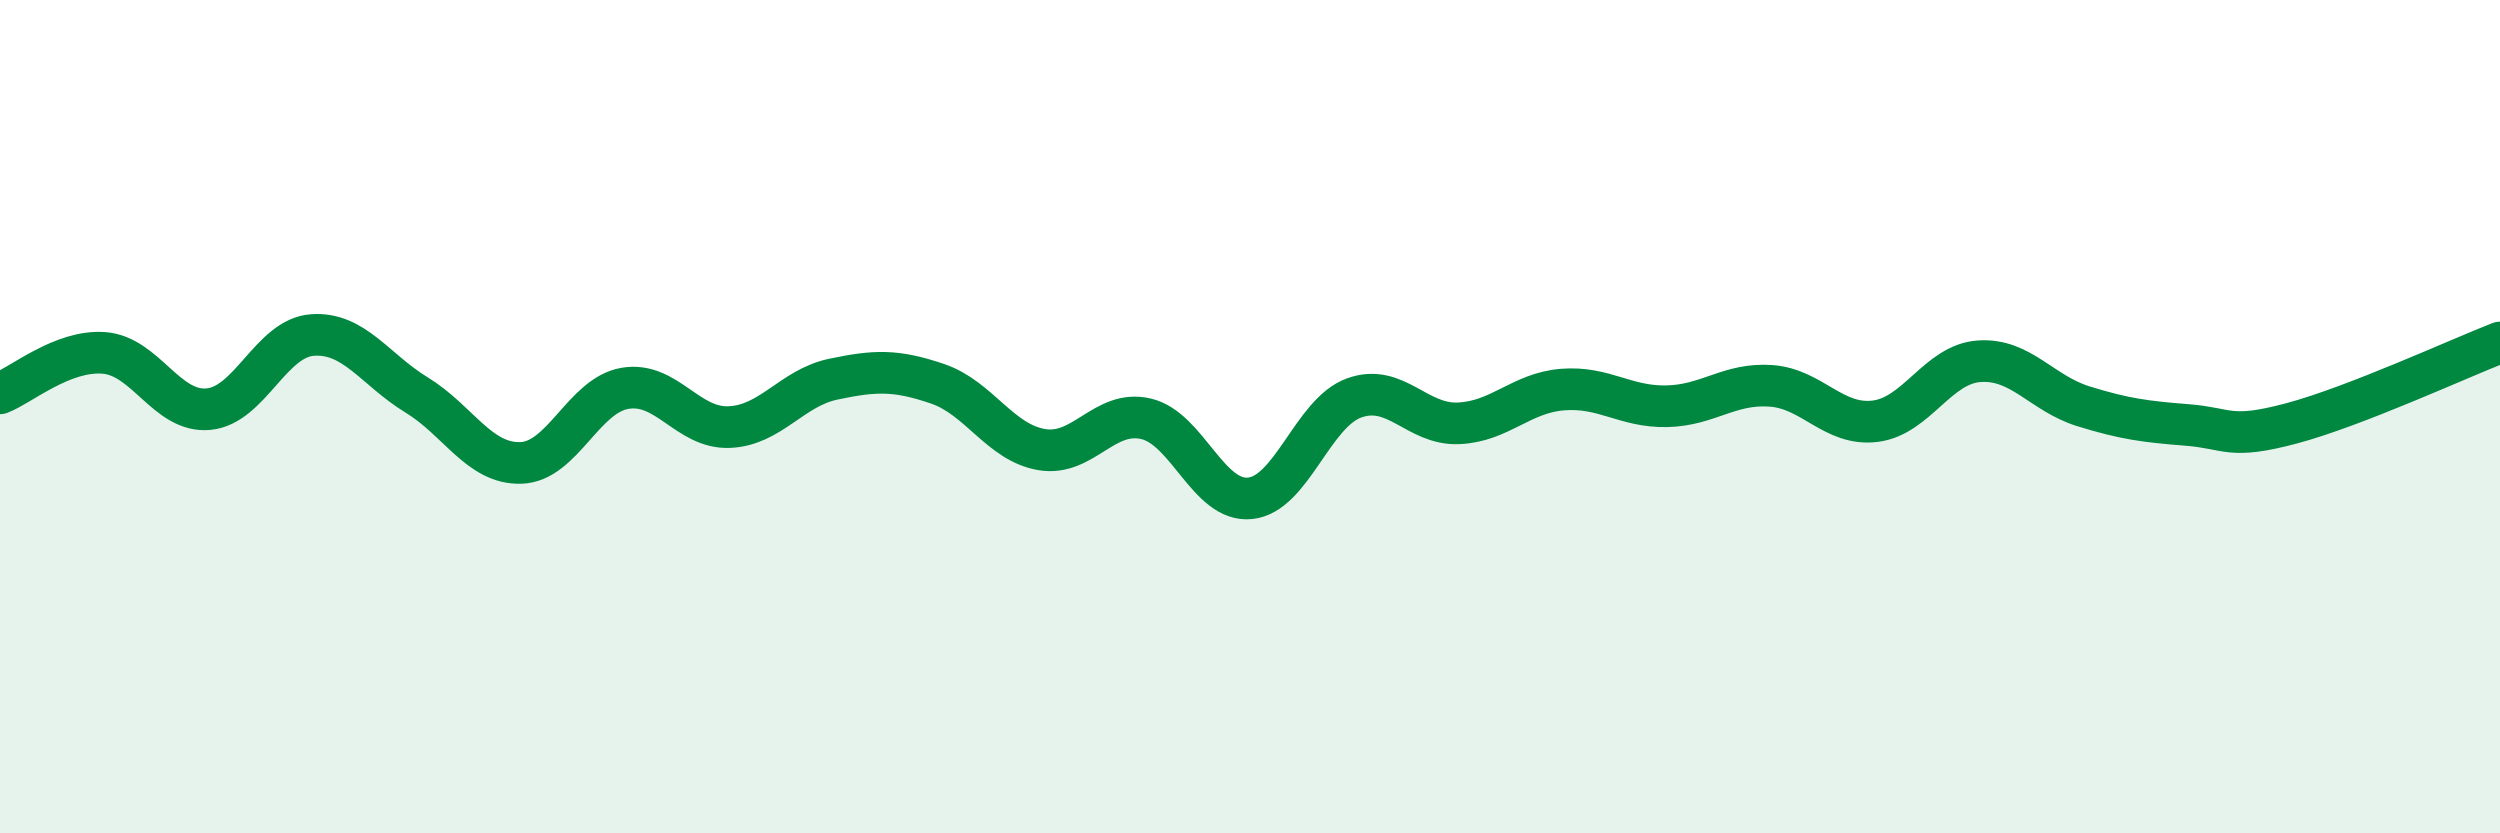
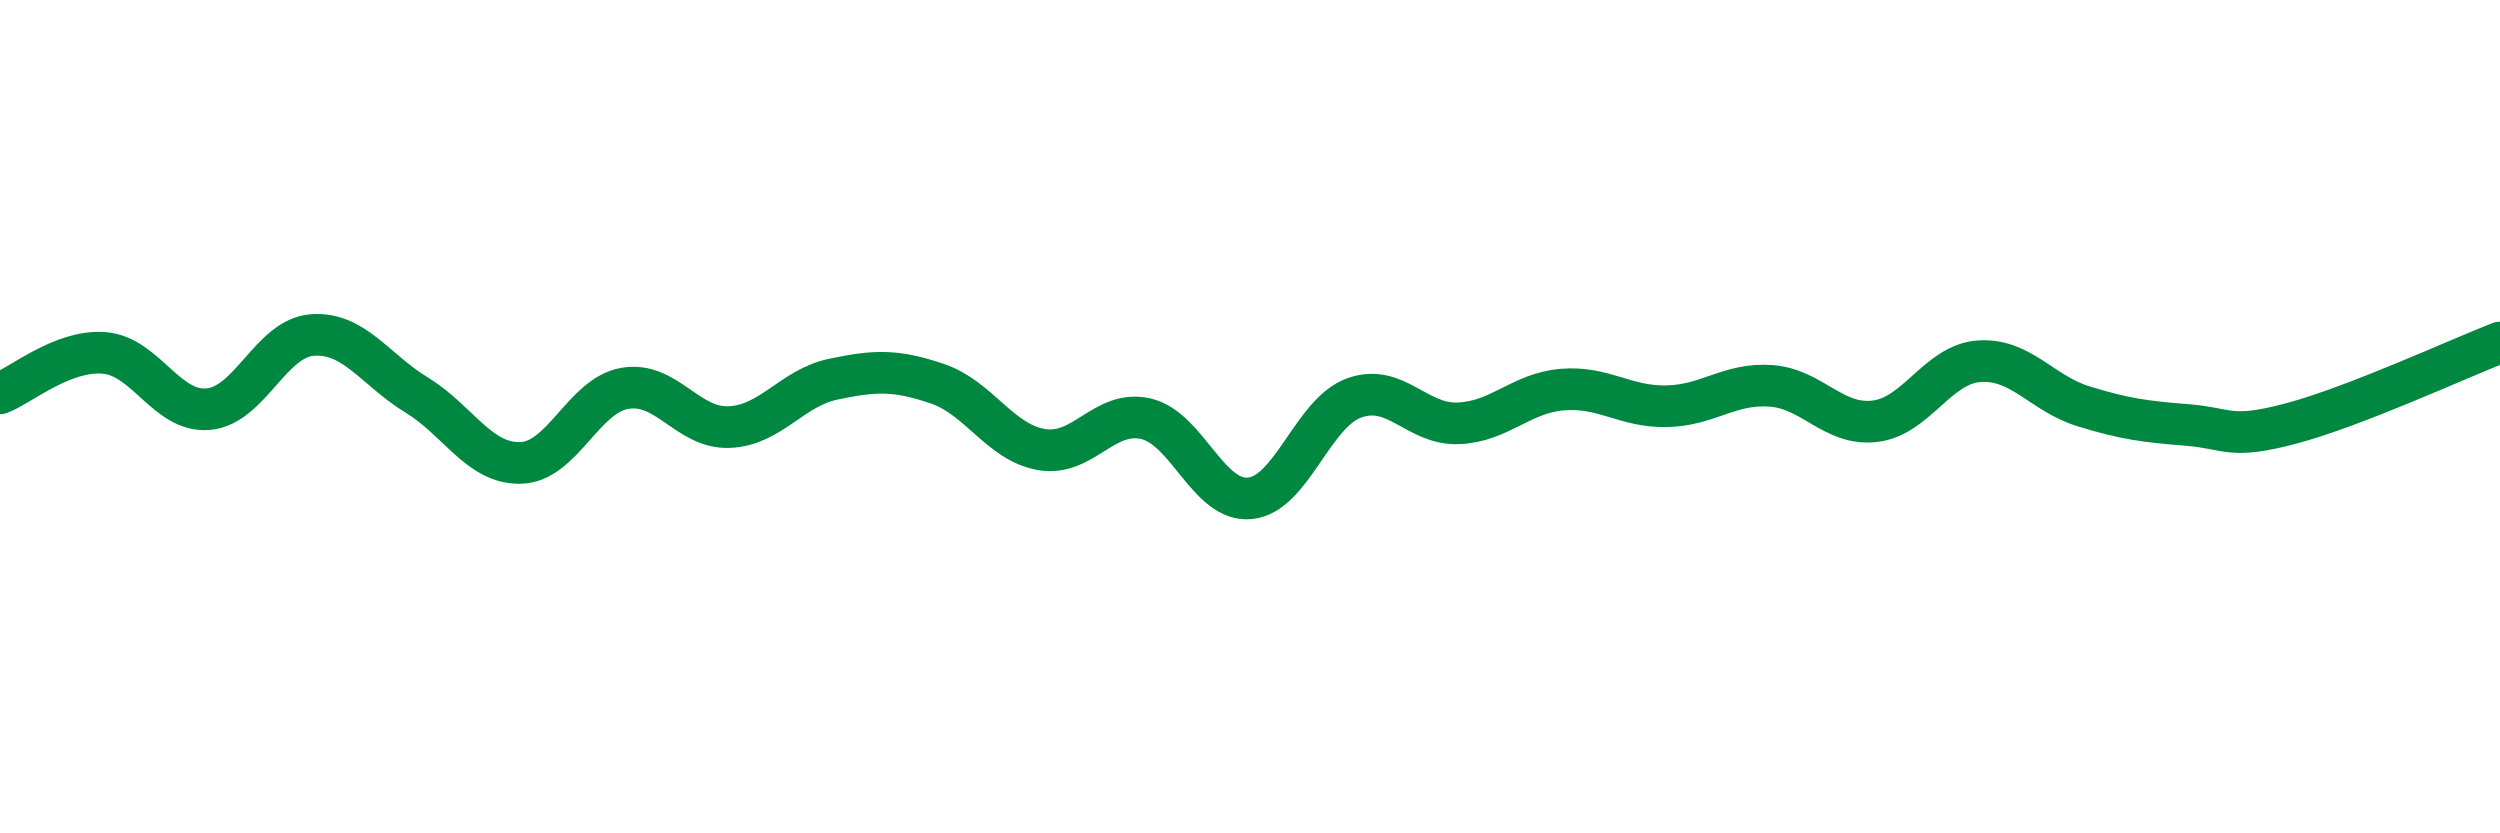
<svg xmlns="http://www.w3.org/2000/svg" width="60" height="20" viewBox="0 0 60 20">
-   <path d="M 0,9.44 C 0.5,9.25 1.5,8.39 2.5,8.47 C 3.5,8.55 4,9.91 5,9.82 C 6,9.73 6.5,8.11 7.5,8.04 C 8.5,7.97 9,8.87 10,9.48 C 11,10.09 11.5,11.14 12.5,11.11 C 13.5,11.08 14,9.49 15,9.32 C 16,9.15 16.5,10.29 17.5,10.25 C 18.5,10.21 19,9.31 20,9.1 C 21,8.89 21.5,8.87 22.5,9.21 C 23.5,9.55 24,10.62 25,10.79 C 26,10.96 26.5,9.82 27.5,10.05 C 28.5,10.28 29,12.06 30,11.96 C 31,11.86 31.5,9.91 32.5,9.55 C 33.5,9.19 34,10.2 35,10.16 C 36,10.12 36.5,9.43 37.5,9.35 C 38.5,9.27 39,9.77 40,9.75 C 41,9.73 41.5,9.19 42.5,9.26 C 43.5,9.33 44,10.23 45,10.11 C 46,9.99 46.5,8.74 47.5,8.67 C 48.5,8.6 49,9.44 50,9.75 C 51,10.06 51.5,10.12 52.5,10.2 C 53.5,10.28 53.5,10.56 55,10.16 C 56.5,9.76 59,8.61 60,8.22L60 20L0 20Z" fill="#008740" opacity="0.1" stroke-linecap="round" stroke-linejoin="round" />
  <path d="M 0,9.44 C 0.5,9.25 1.5,8.39 2.5,8.47 C 3.5,8.55 4,9.91 5,9.82 C 6,9.73 6.5,8.11 7.5,8.04 C 8.5,7.97 9,8.87 10,9.48 C 11,10.09 11.5,11.14 12.5,11.11 C 13.5,11.08 14,9.49 15,9.32 C 16,9.15 16.5,10.29 17.5,10.25 C 18.5,10.21 19,9.31 20,9.1 C 21,8.89 21.5,8.87 22.5,9.21 C 23.5,9.55 24,10.62 25,10.79 C 26,10.96 26.5,9.82 27.5,10.05 C 28.5,10.28 29,12.06 30,11.96 C 31,11.86 31.5,9.91 32.5,9.55 C 33.5,9.19 34,10.2 35,10.16 C 36,10.12 36.5,9.43 37.5,9.35 C 38.5,9.27 39,9.77 40,9.75 C 41,9.73 41.5,9.19 42.5,9.26 C 43.5,9.33 44,10.23 45,10.11 C 46,9.99 46.5,8.74 47.5,8.67 C 48.5,8.6 49,9.44 50,9.75 C 51,10.06 51.5,10.12 52.5,10.2 C 53.5,10.28 53.5,10.56 55,10.16 C 56.5,9.76 59,8.61 60,8.22" stroke="#008740" stroke-width="1" fill="none" stroke-linecap="round" stroke-linejoin="round" />
</svg>